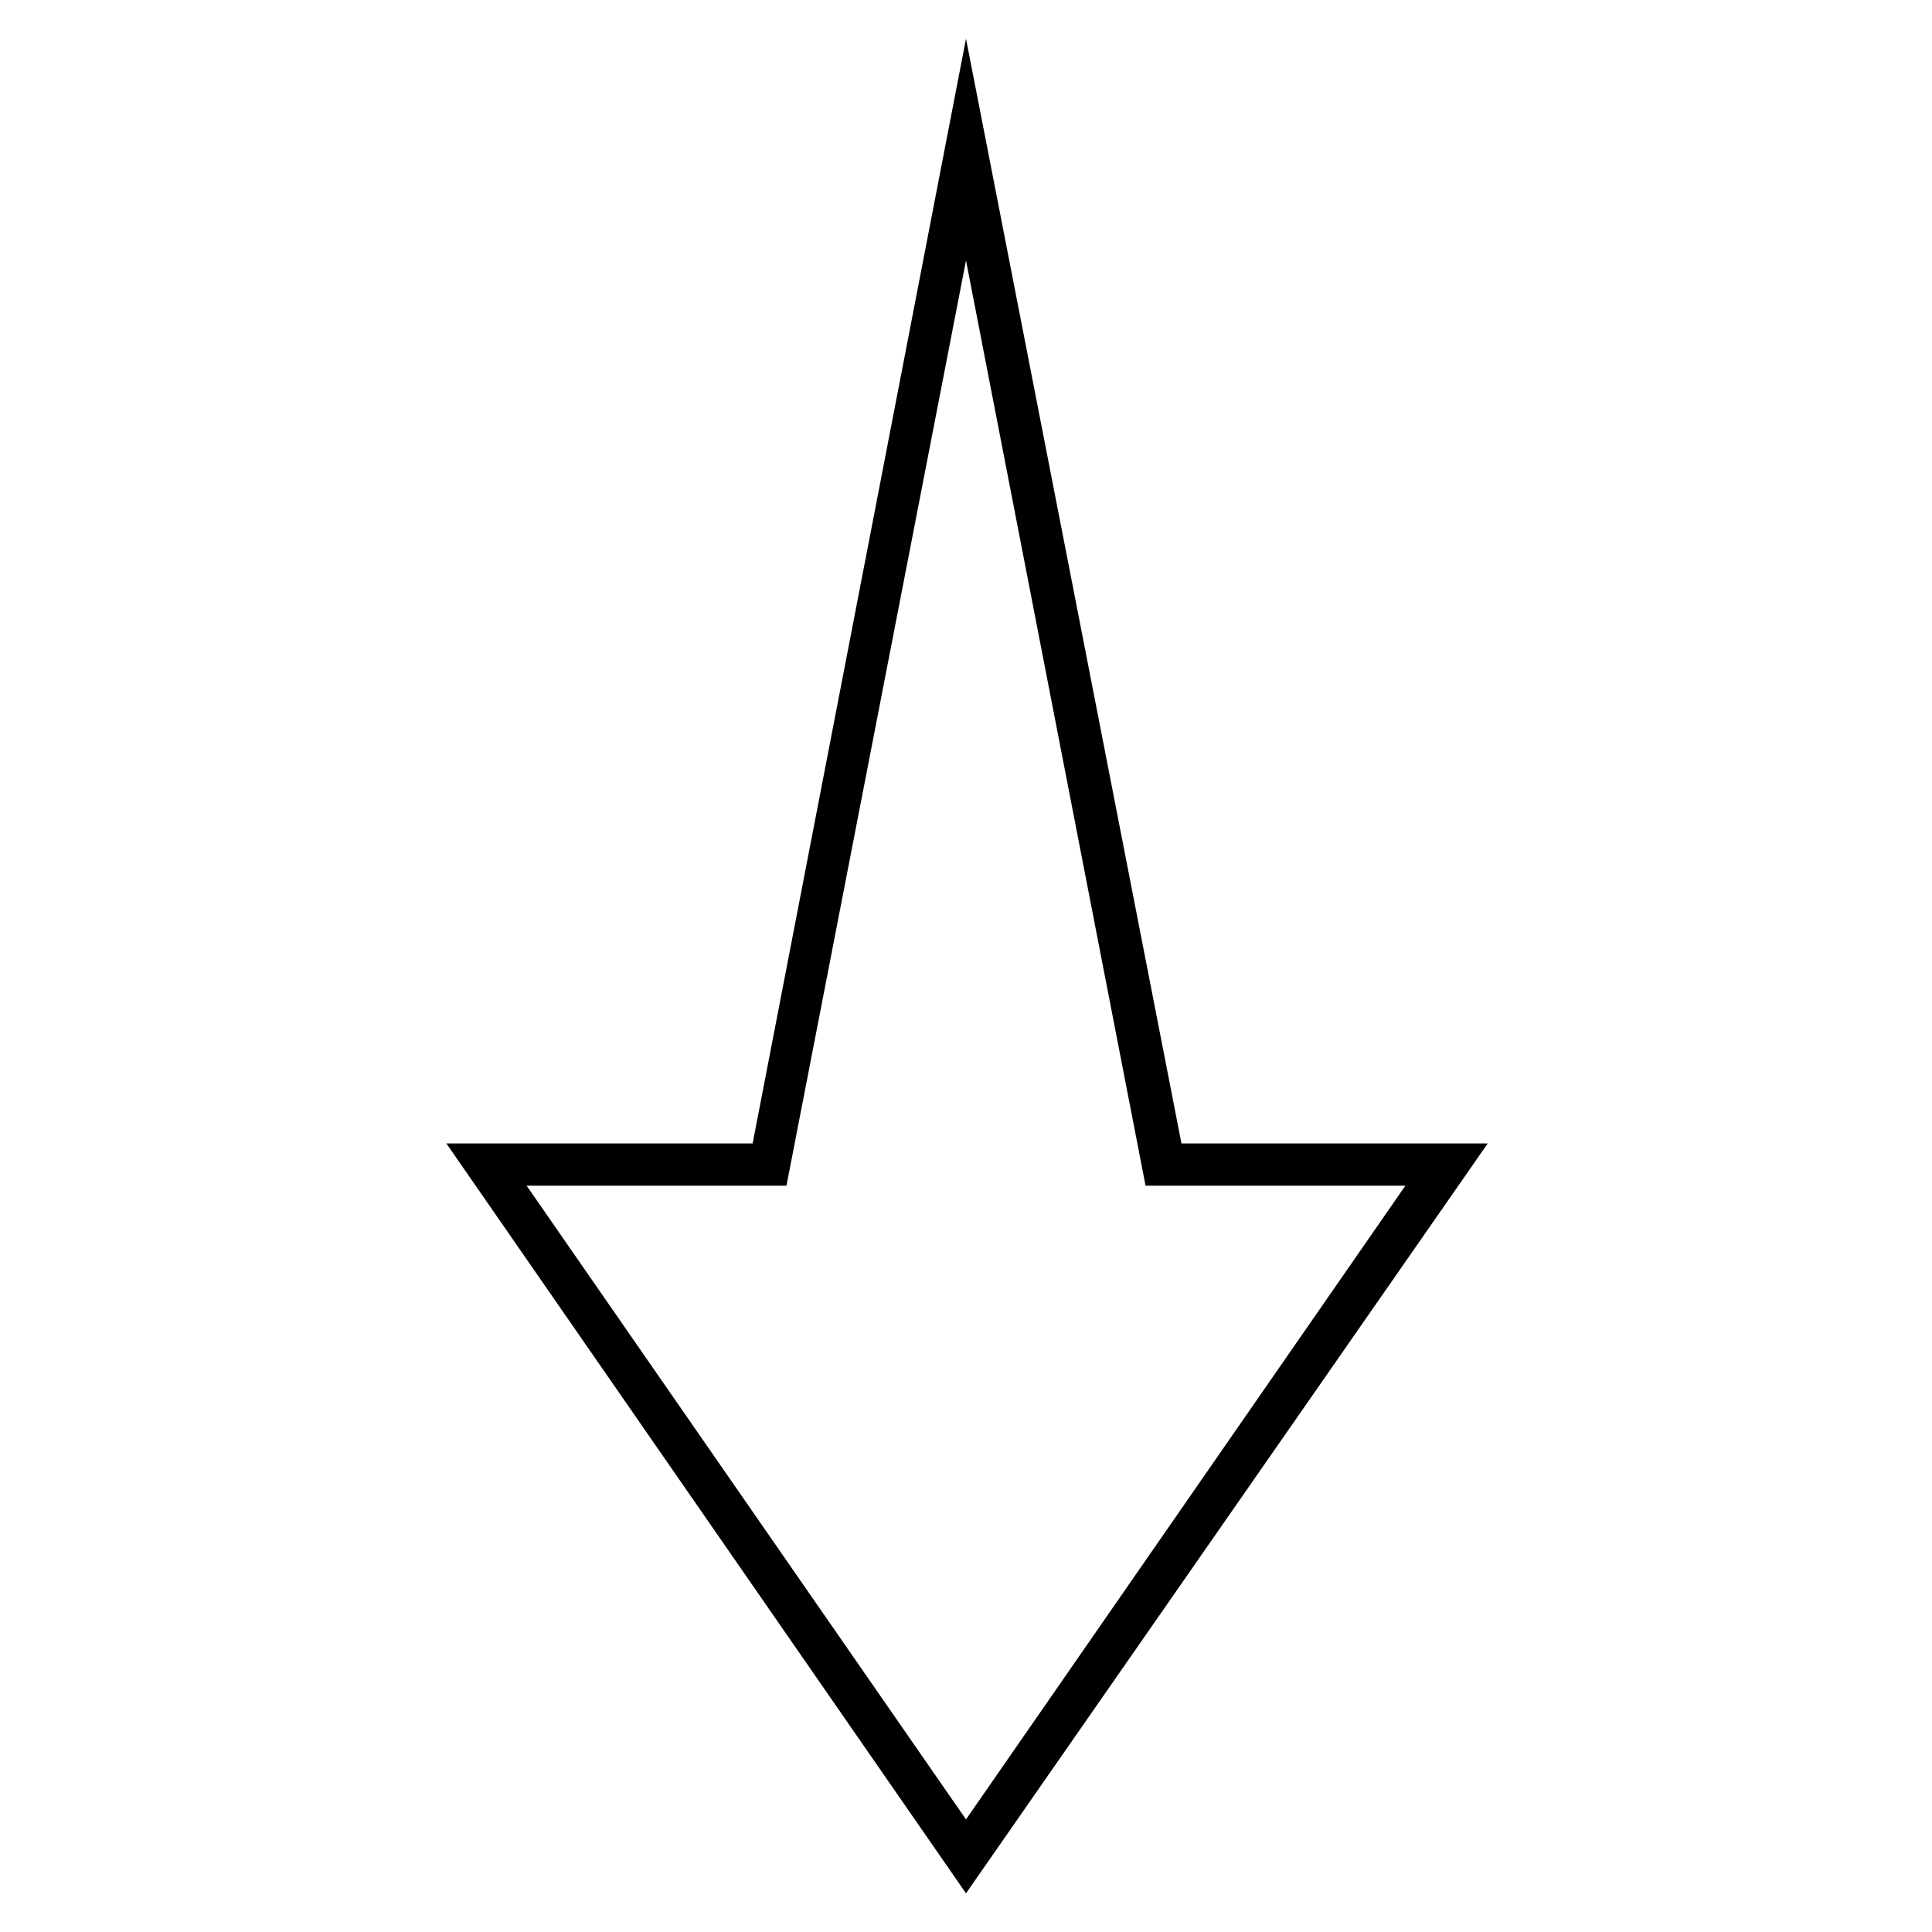
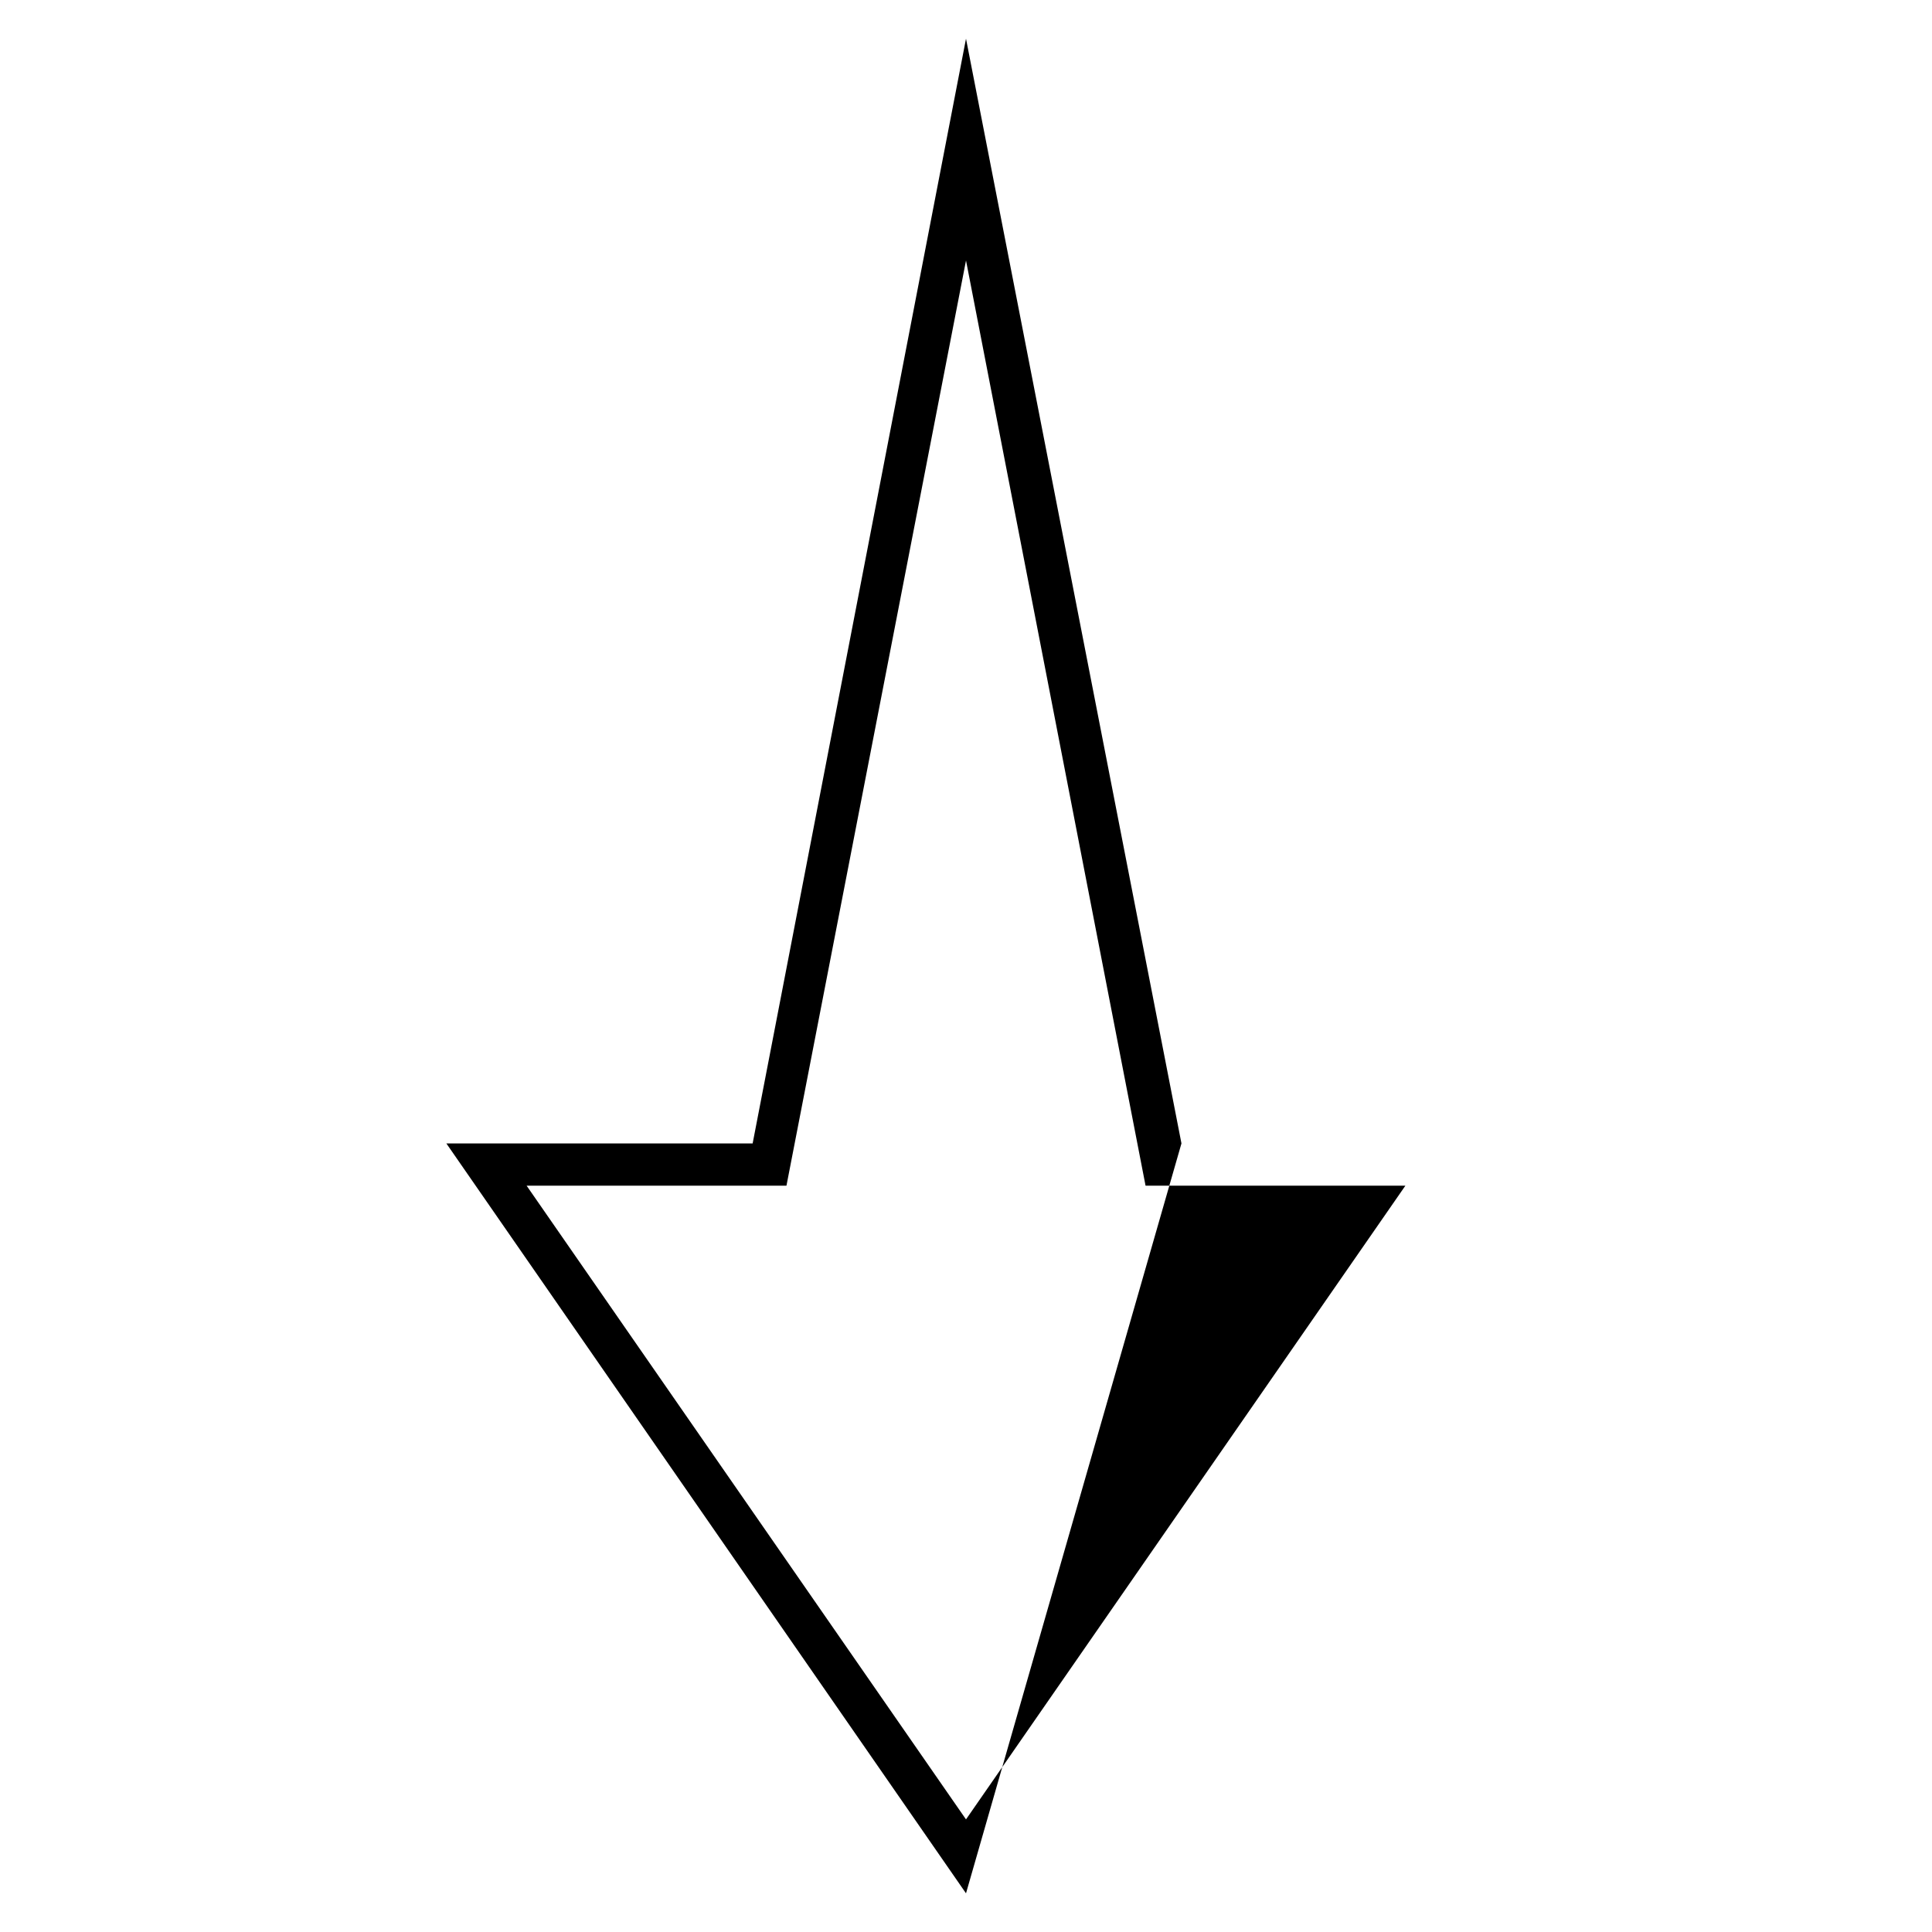
<svg xmlns="http://www.w3.org/2000/svg" fill="#000000" width="800px" height="800px" version="1.1" viewBox="144 144 512 512">
-   <path d="m400 645.75-137.71-198.73h81.168l56.543-292.77 57.098 292.77h81.168zm-116.44-187.53 116.44 167.94 116.44-167.94h-68.855l-47.582-245.19-47.582 245.19z" />
+   <path d="m400 645.75-137.71-198.73h81.168l56.543-292.77 57.098 292.77zm-116.44-187.53 116.44 167.94 116.44-167.94h-68.855l-47.582-245.19-47.582 245.19z" />
</svg>